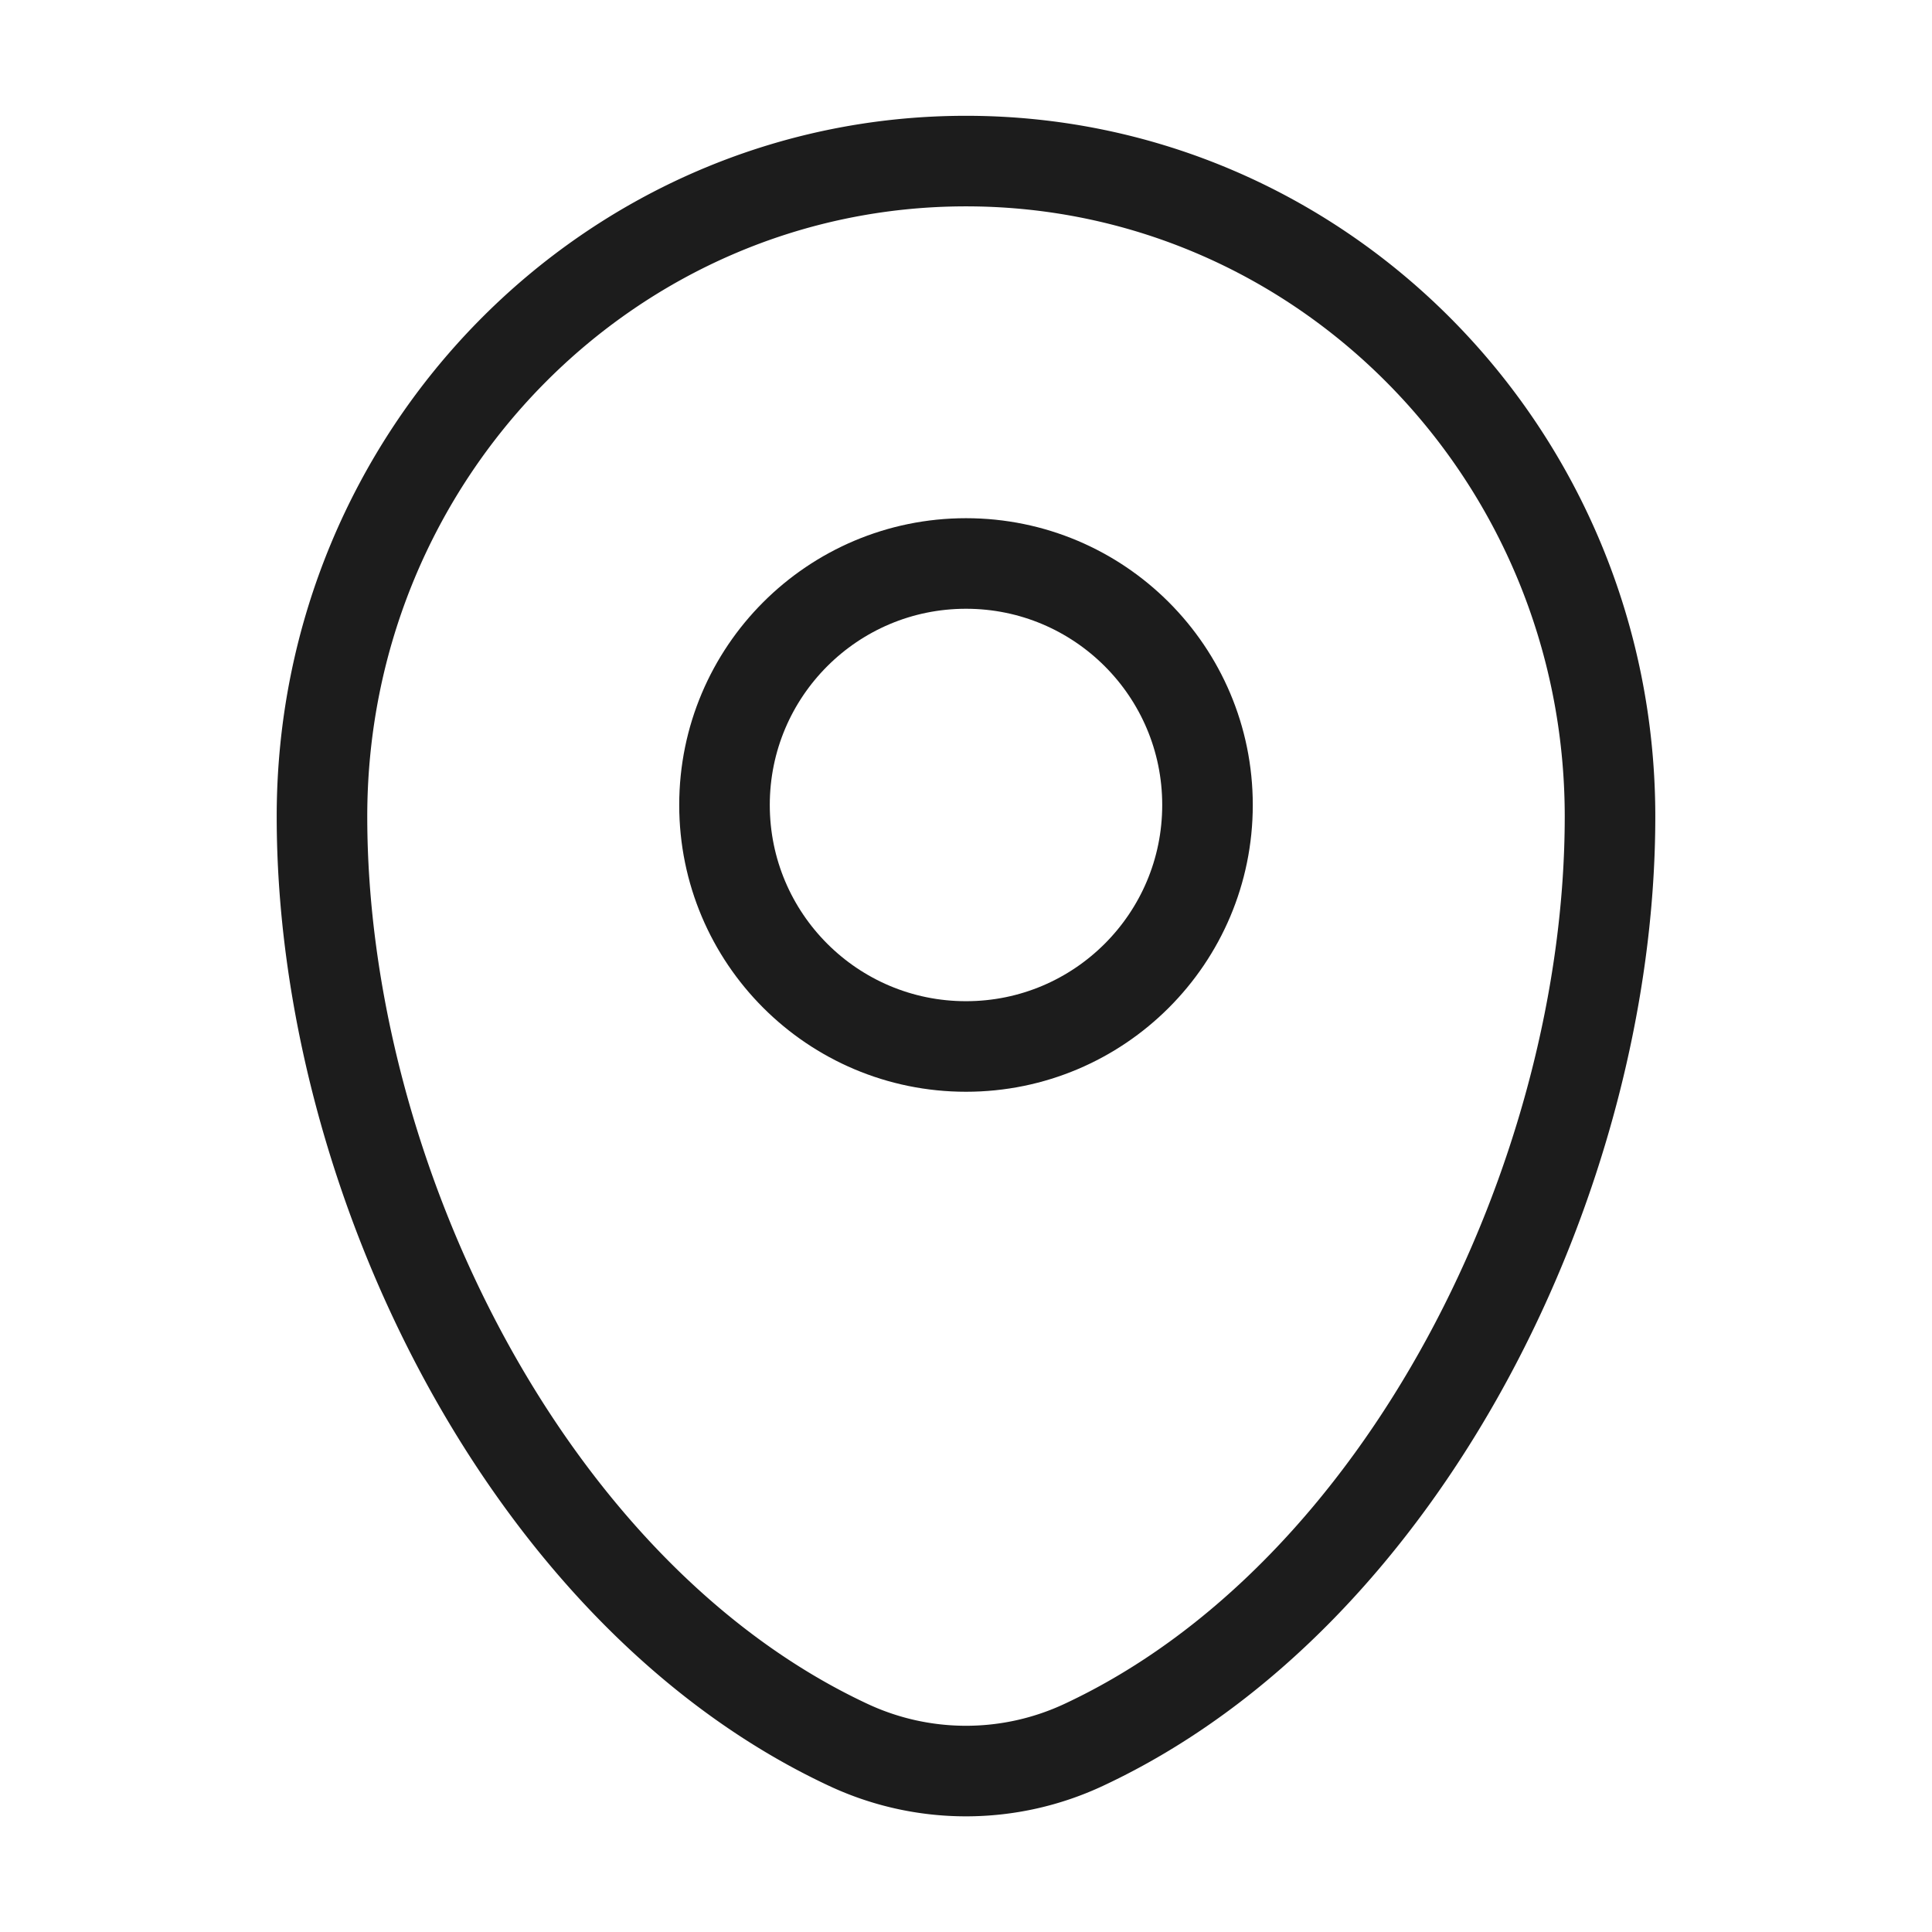
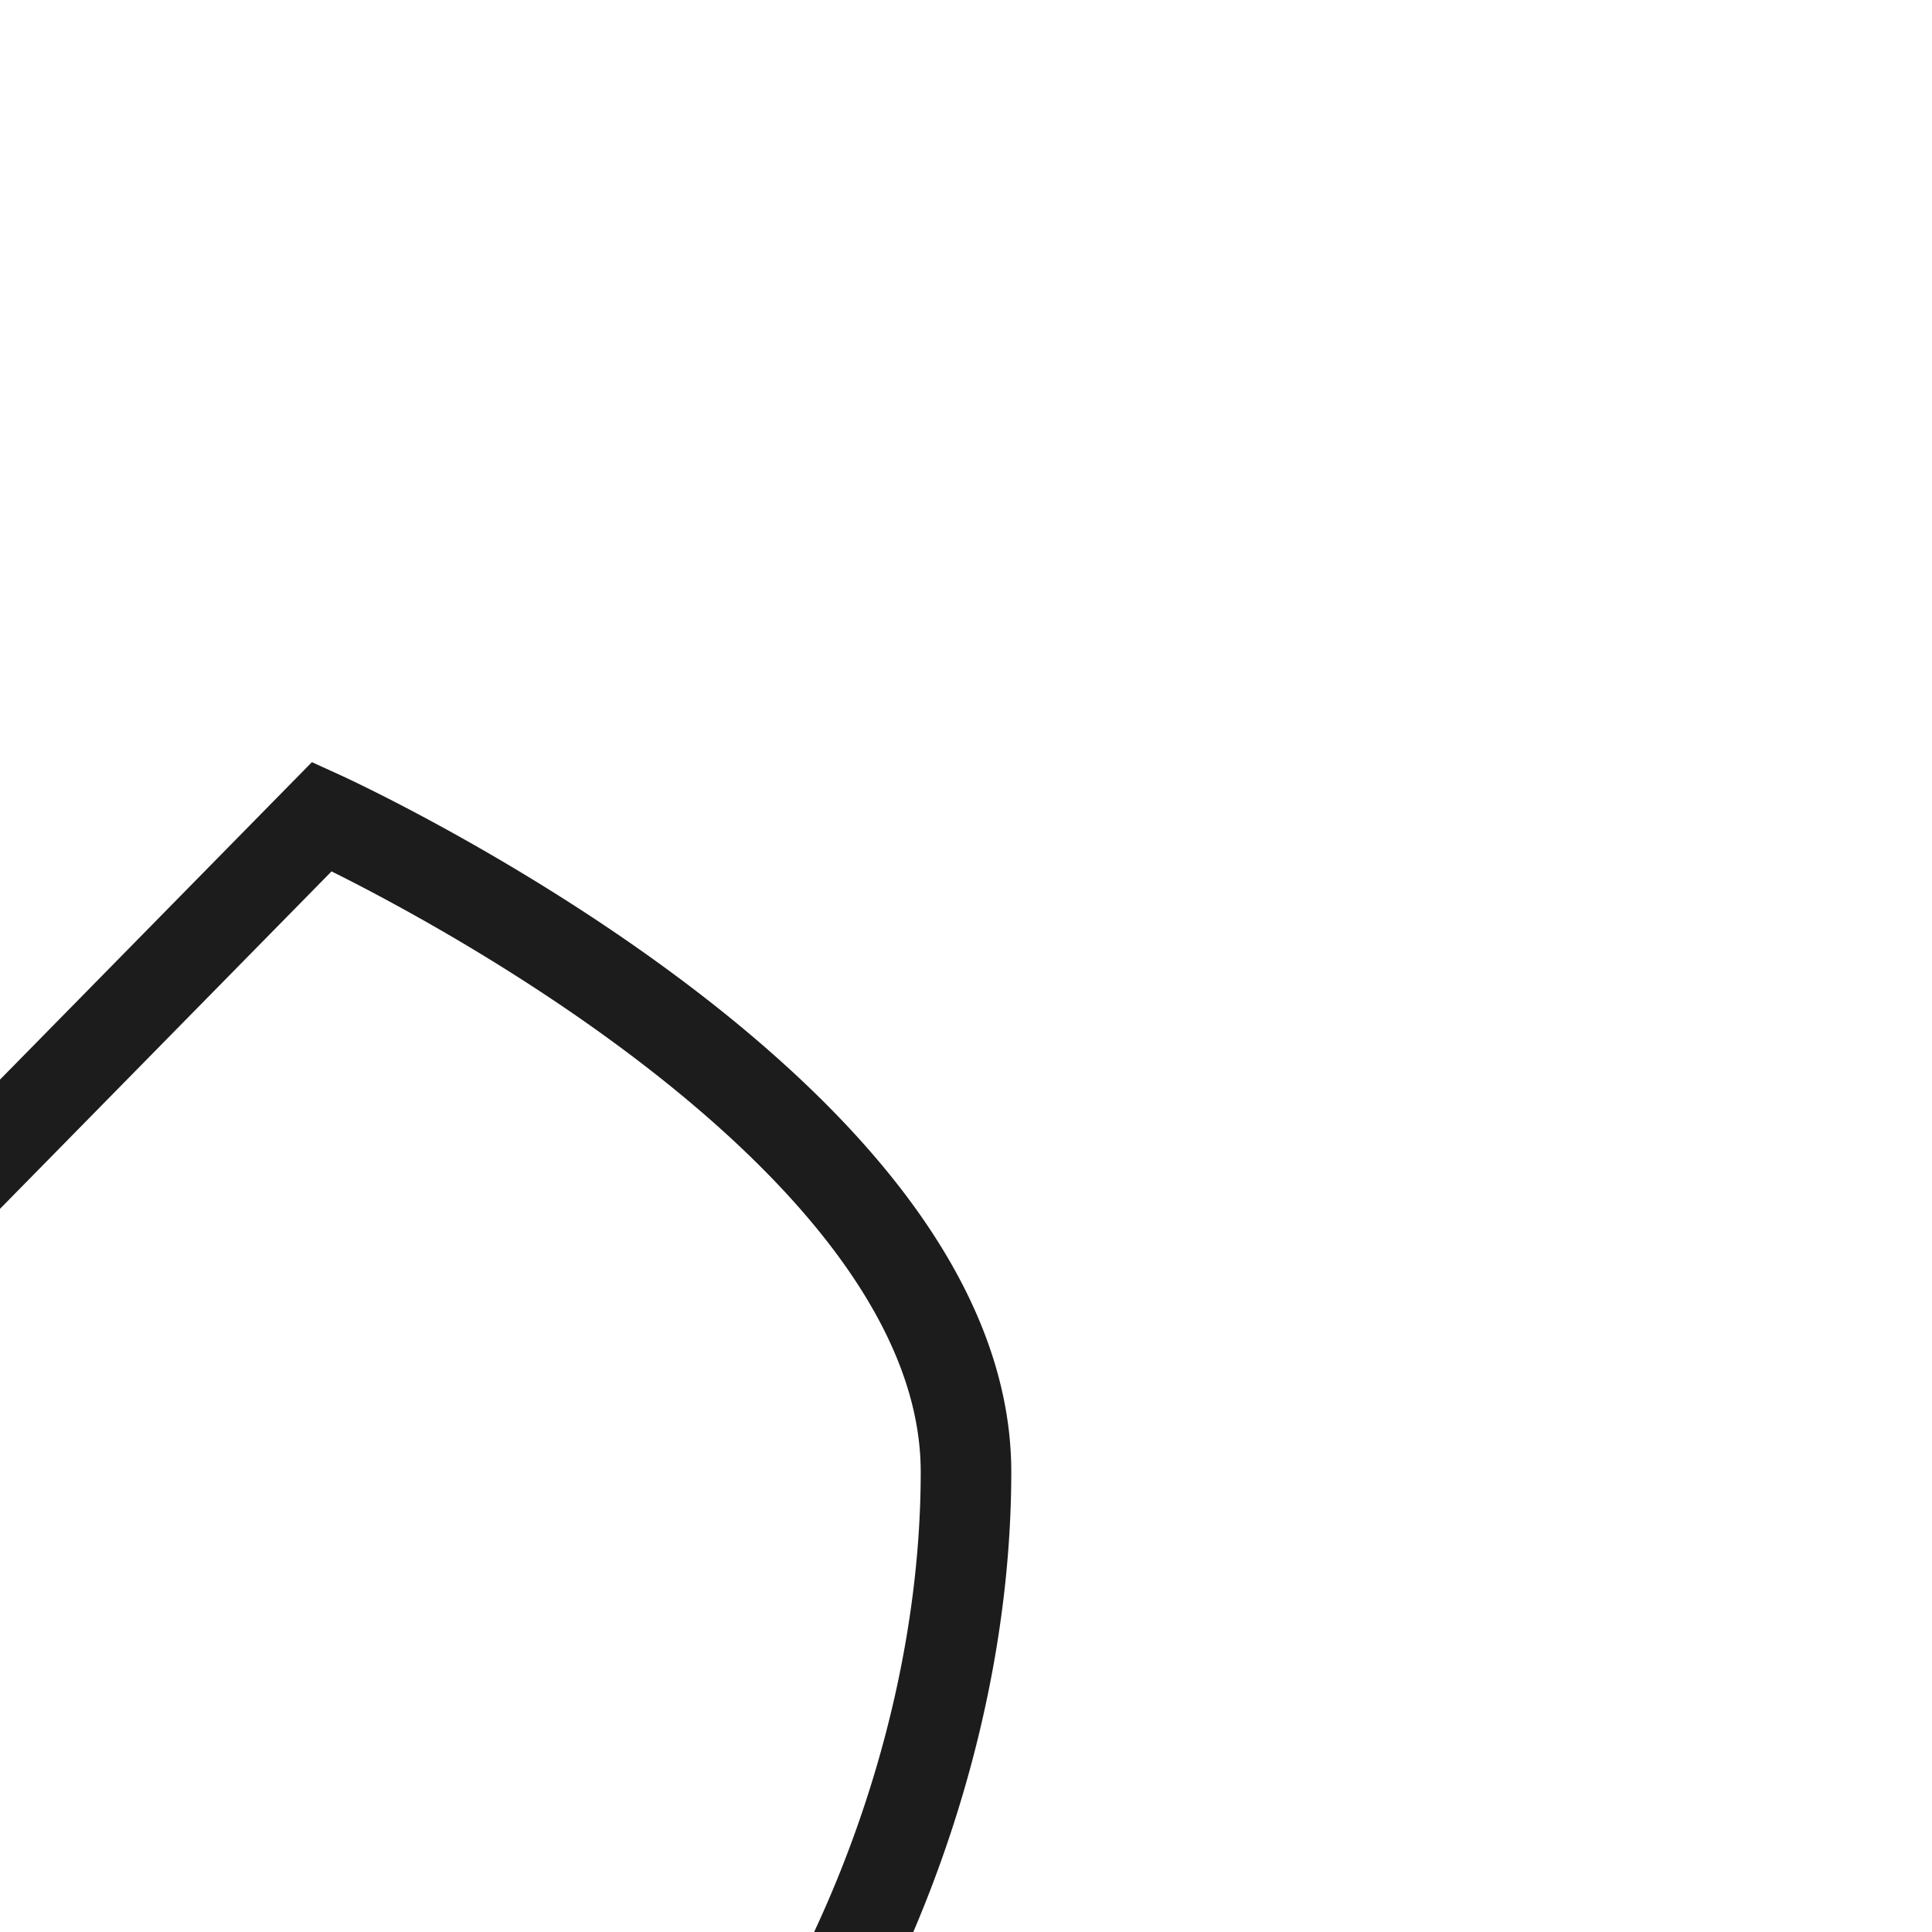
<svg xmlns="http://www.w3.org/2000/svg" width="32" height="32" fill="none">
-   <path d="M5.333 13.524C5.333 7.528 10.11 2.668 16 2.668s10.667 4.86 10.667 10.857c0 5.95-3.405 12.893-8.716 15.375a4.6 4.6 0 0 1-3.902 0c-5.311-2.482-8.716-9.425-8.716-15.375z" stroke="#1C1C1C" stroke-width="1.5" />
-   <circle cx="16" cy="13.333" r="4" stroke="#1C1C1C" stroke-width="1.5" />
+   <path d="M5.333 13.524s10.667 4.86 10.667 10.857c0 5.95-3.405 12.893-8.716 15.375a4.6 4.6 0 0 1-3.902 0c-5.311-2.482-8.716-9.425-8.716-15.375z" stroke="#1C1C1C" stroke-width="1.5" />
</svg>